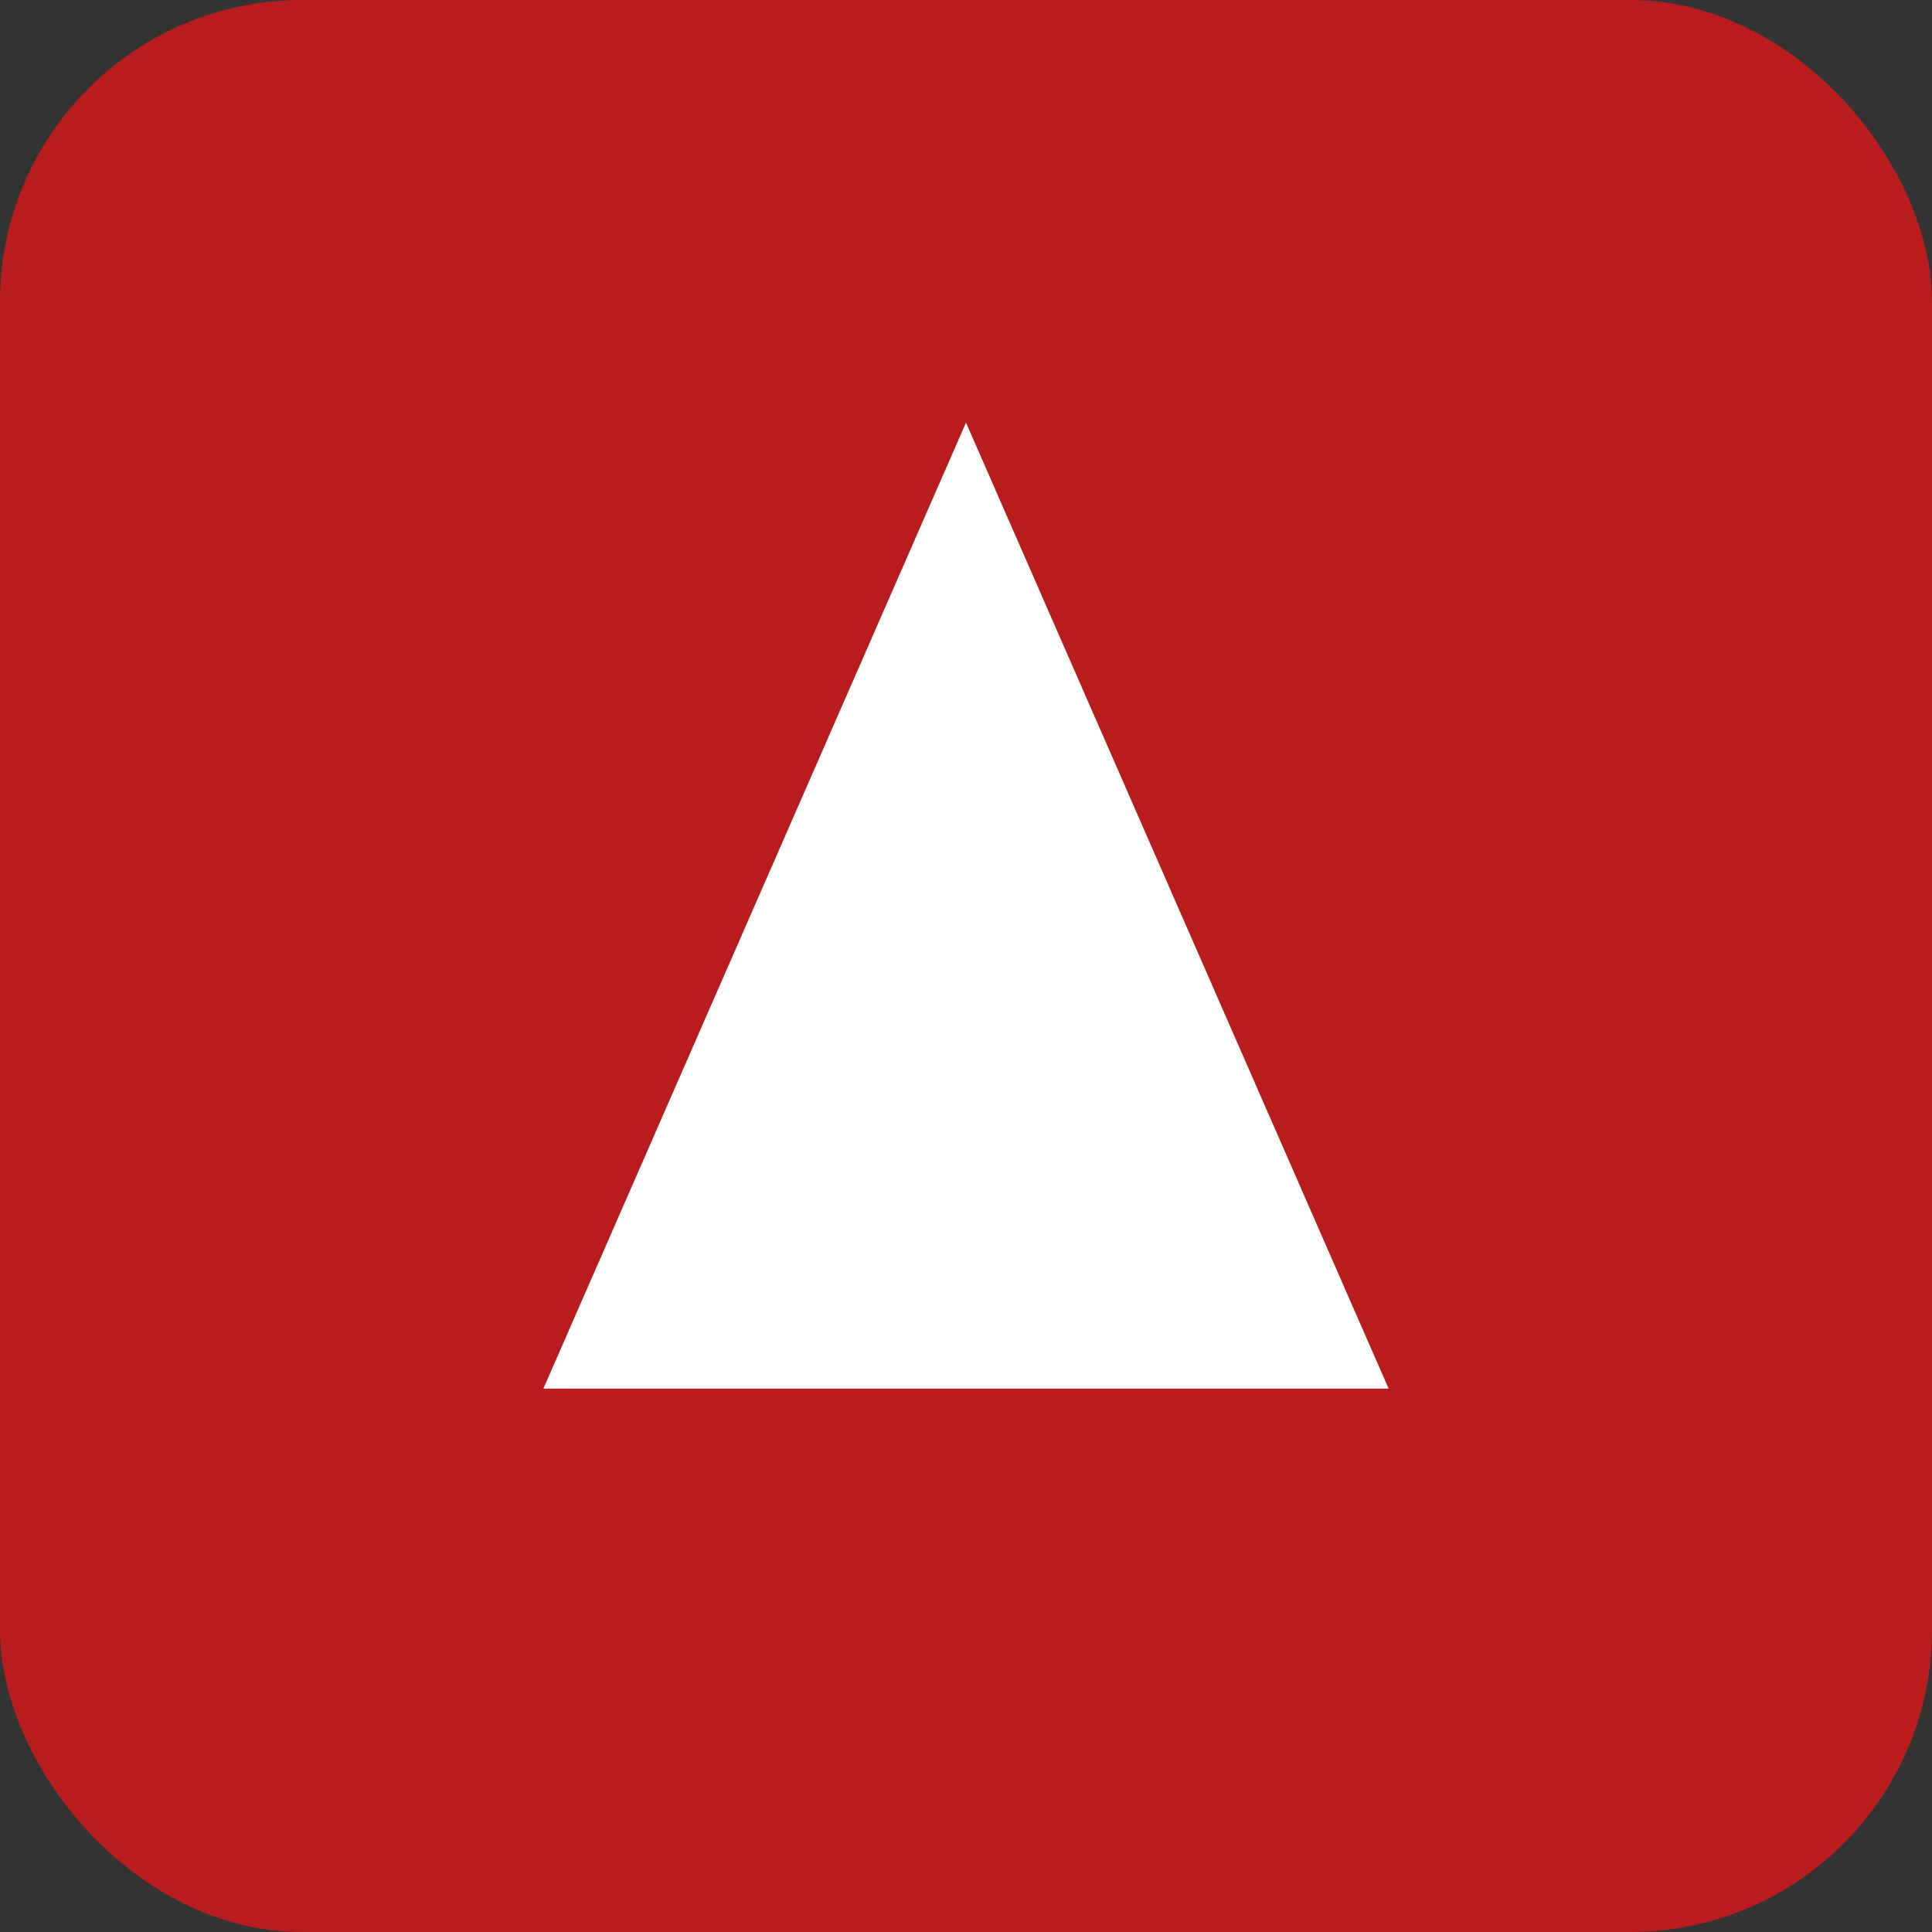
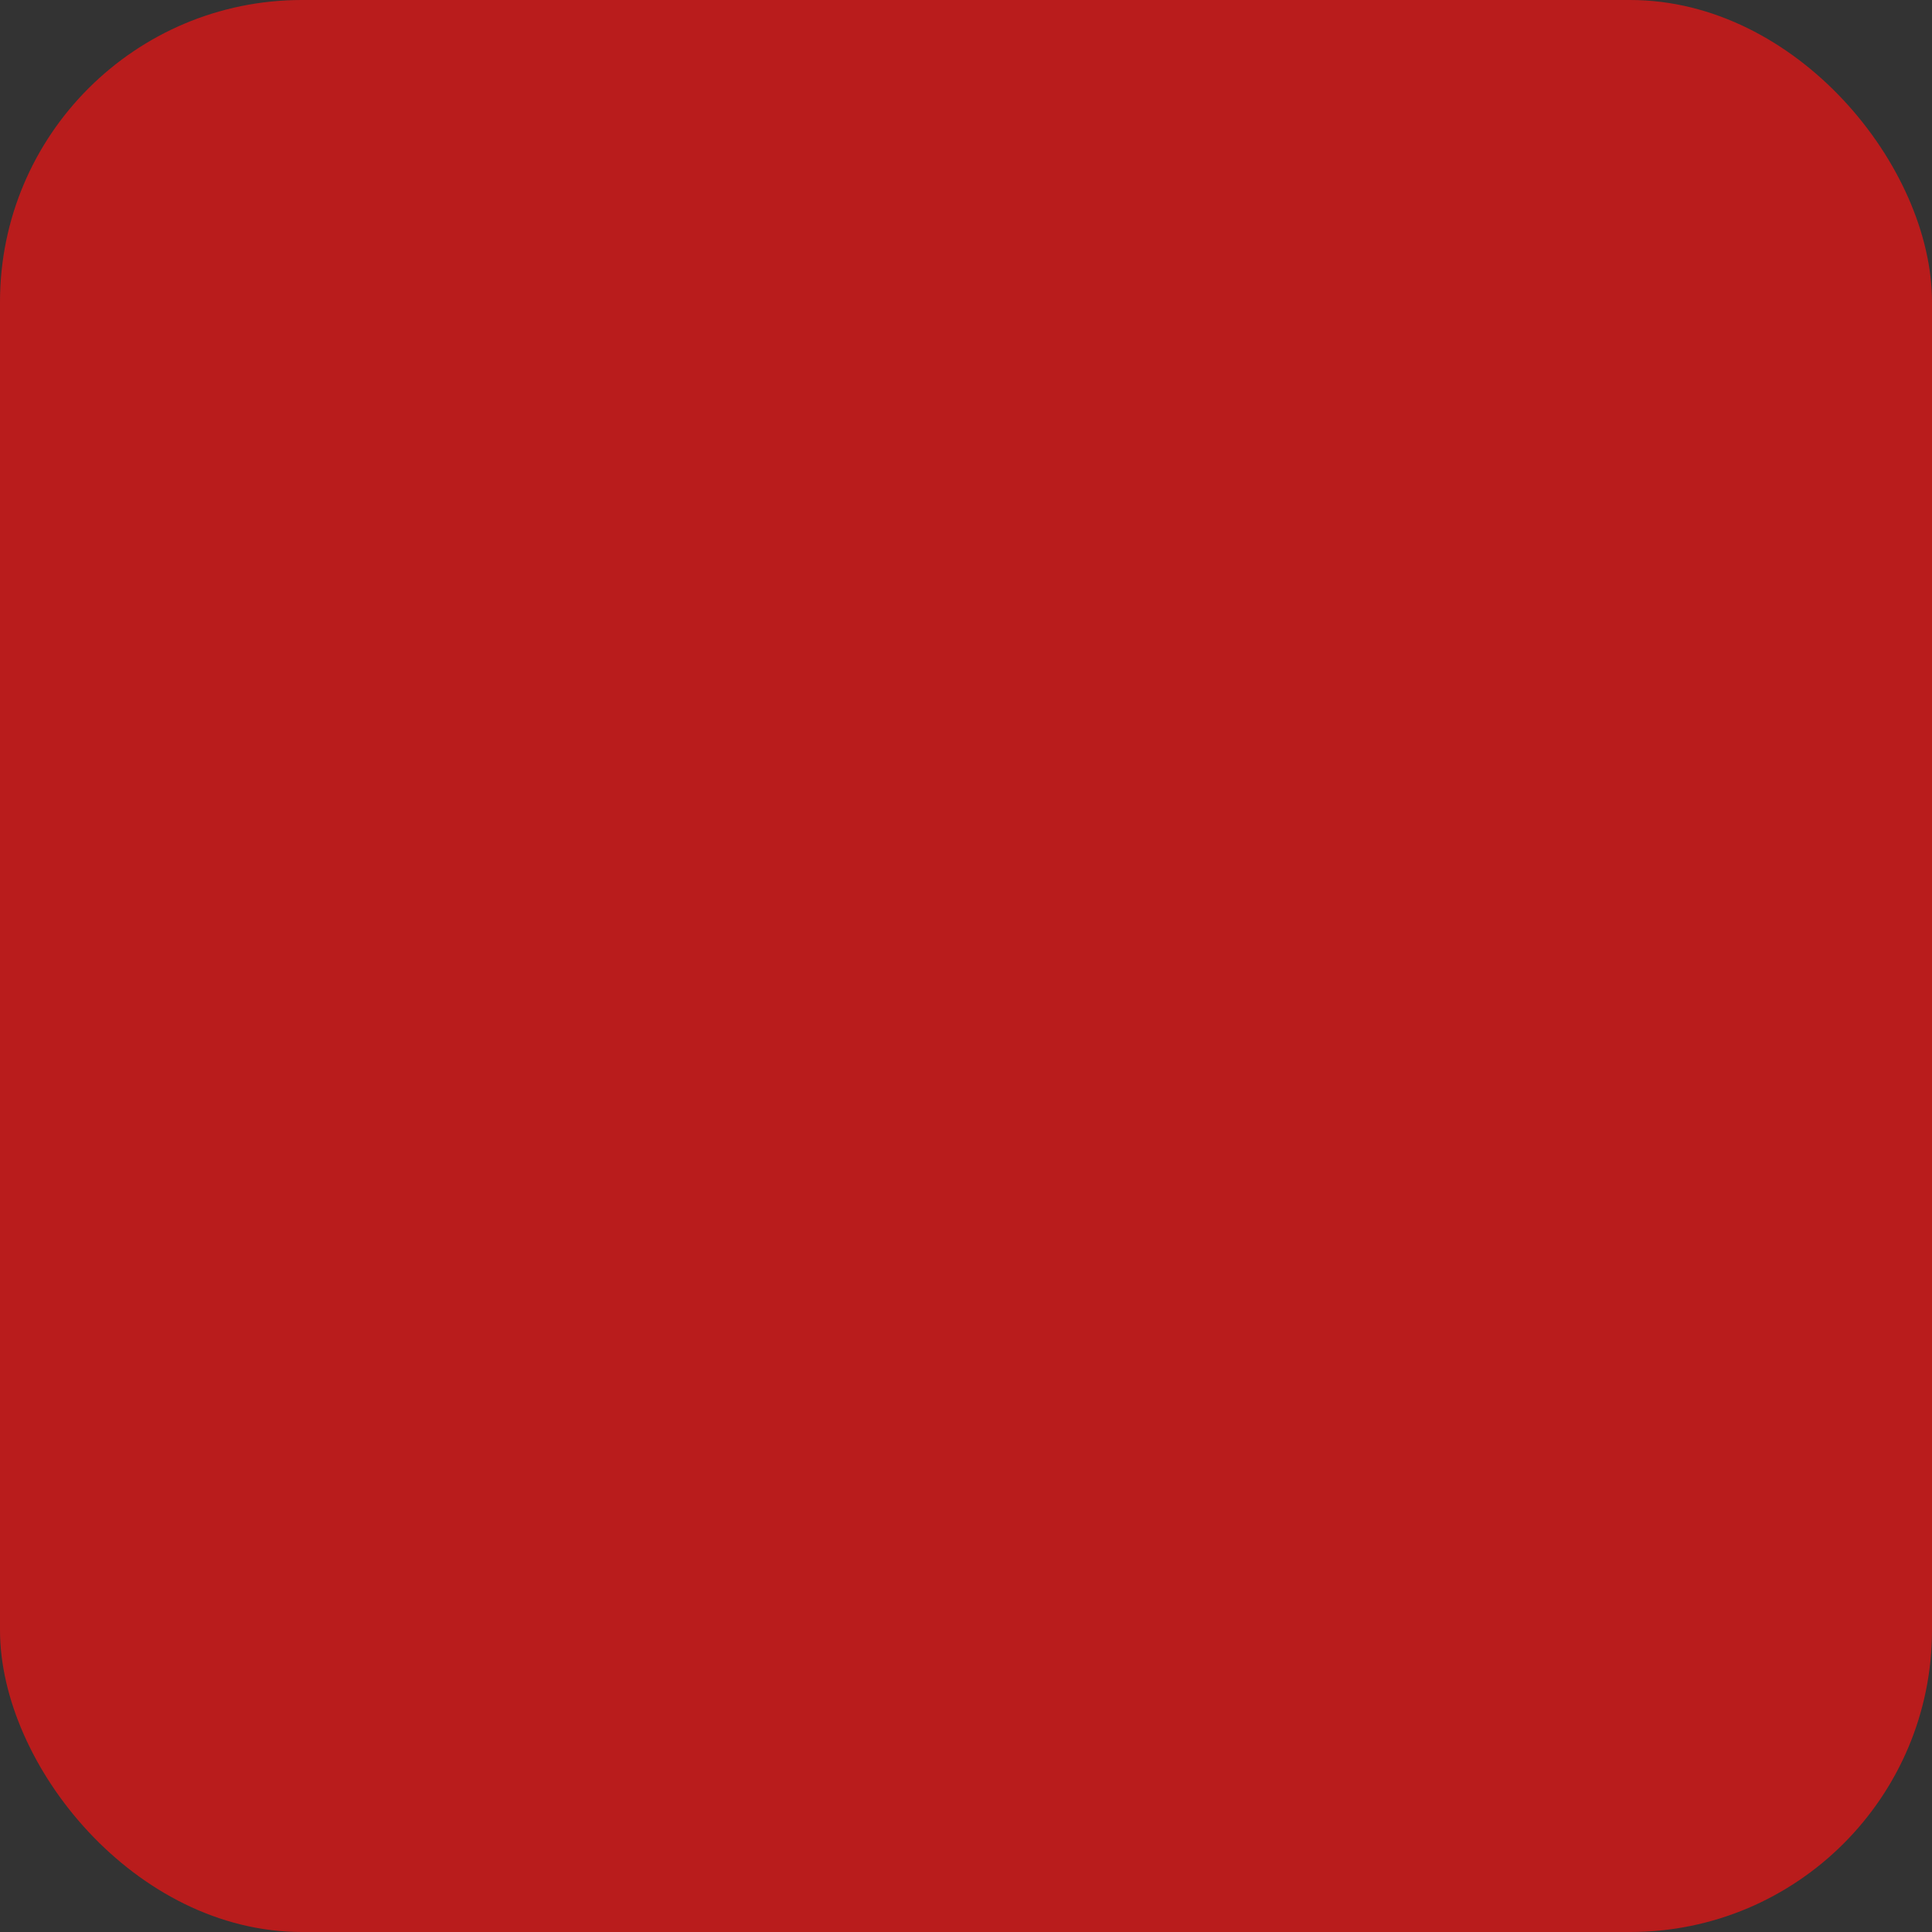
<svg xmlns="http://www.w3.org/2000/svg" viewBox="0 0 64 64">
  <rect x="0" y="0" width="64" height="64" fill="#333333" stroke="none" />
  <rect width="64" height="64" rx="10" fill="#b91c1c" />
-   <path d="M18 46 L32 14 L46 46 Z" fill="#ffffff" />
</svg>